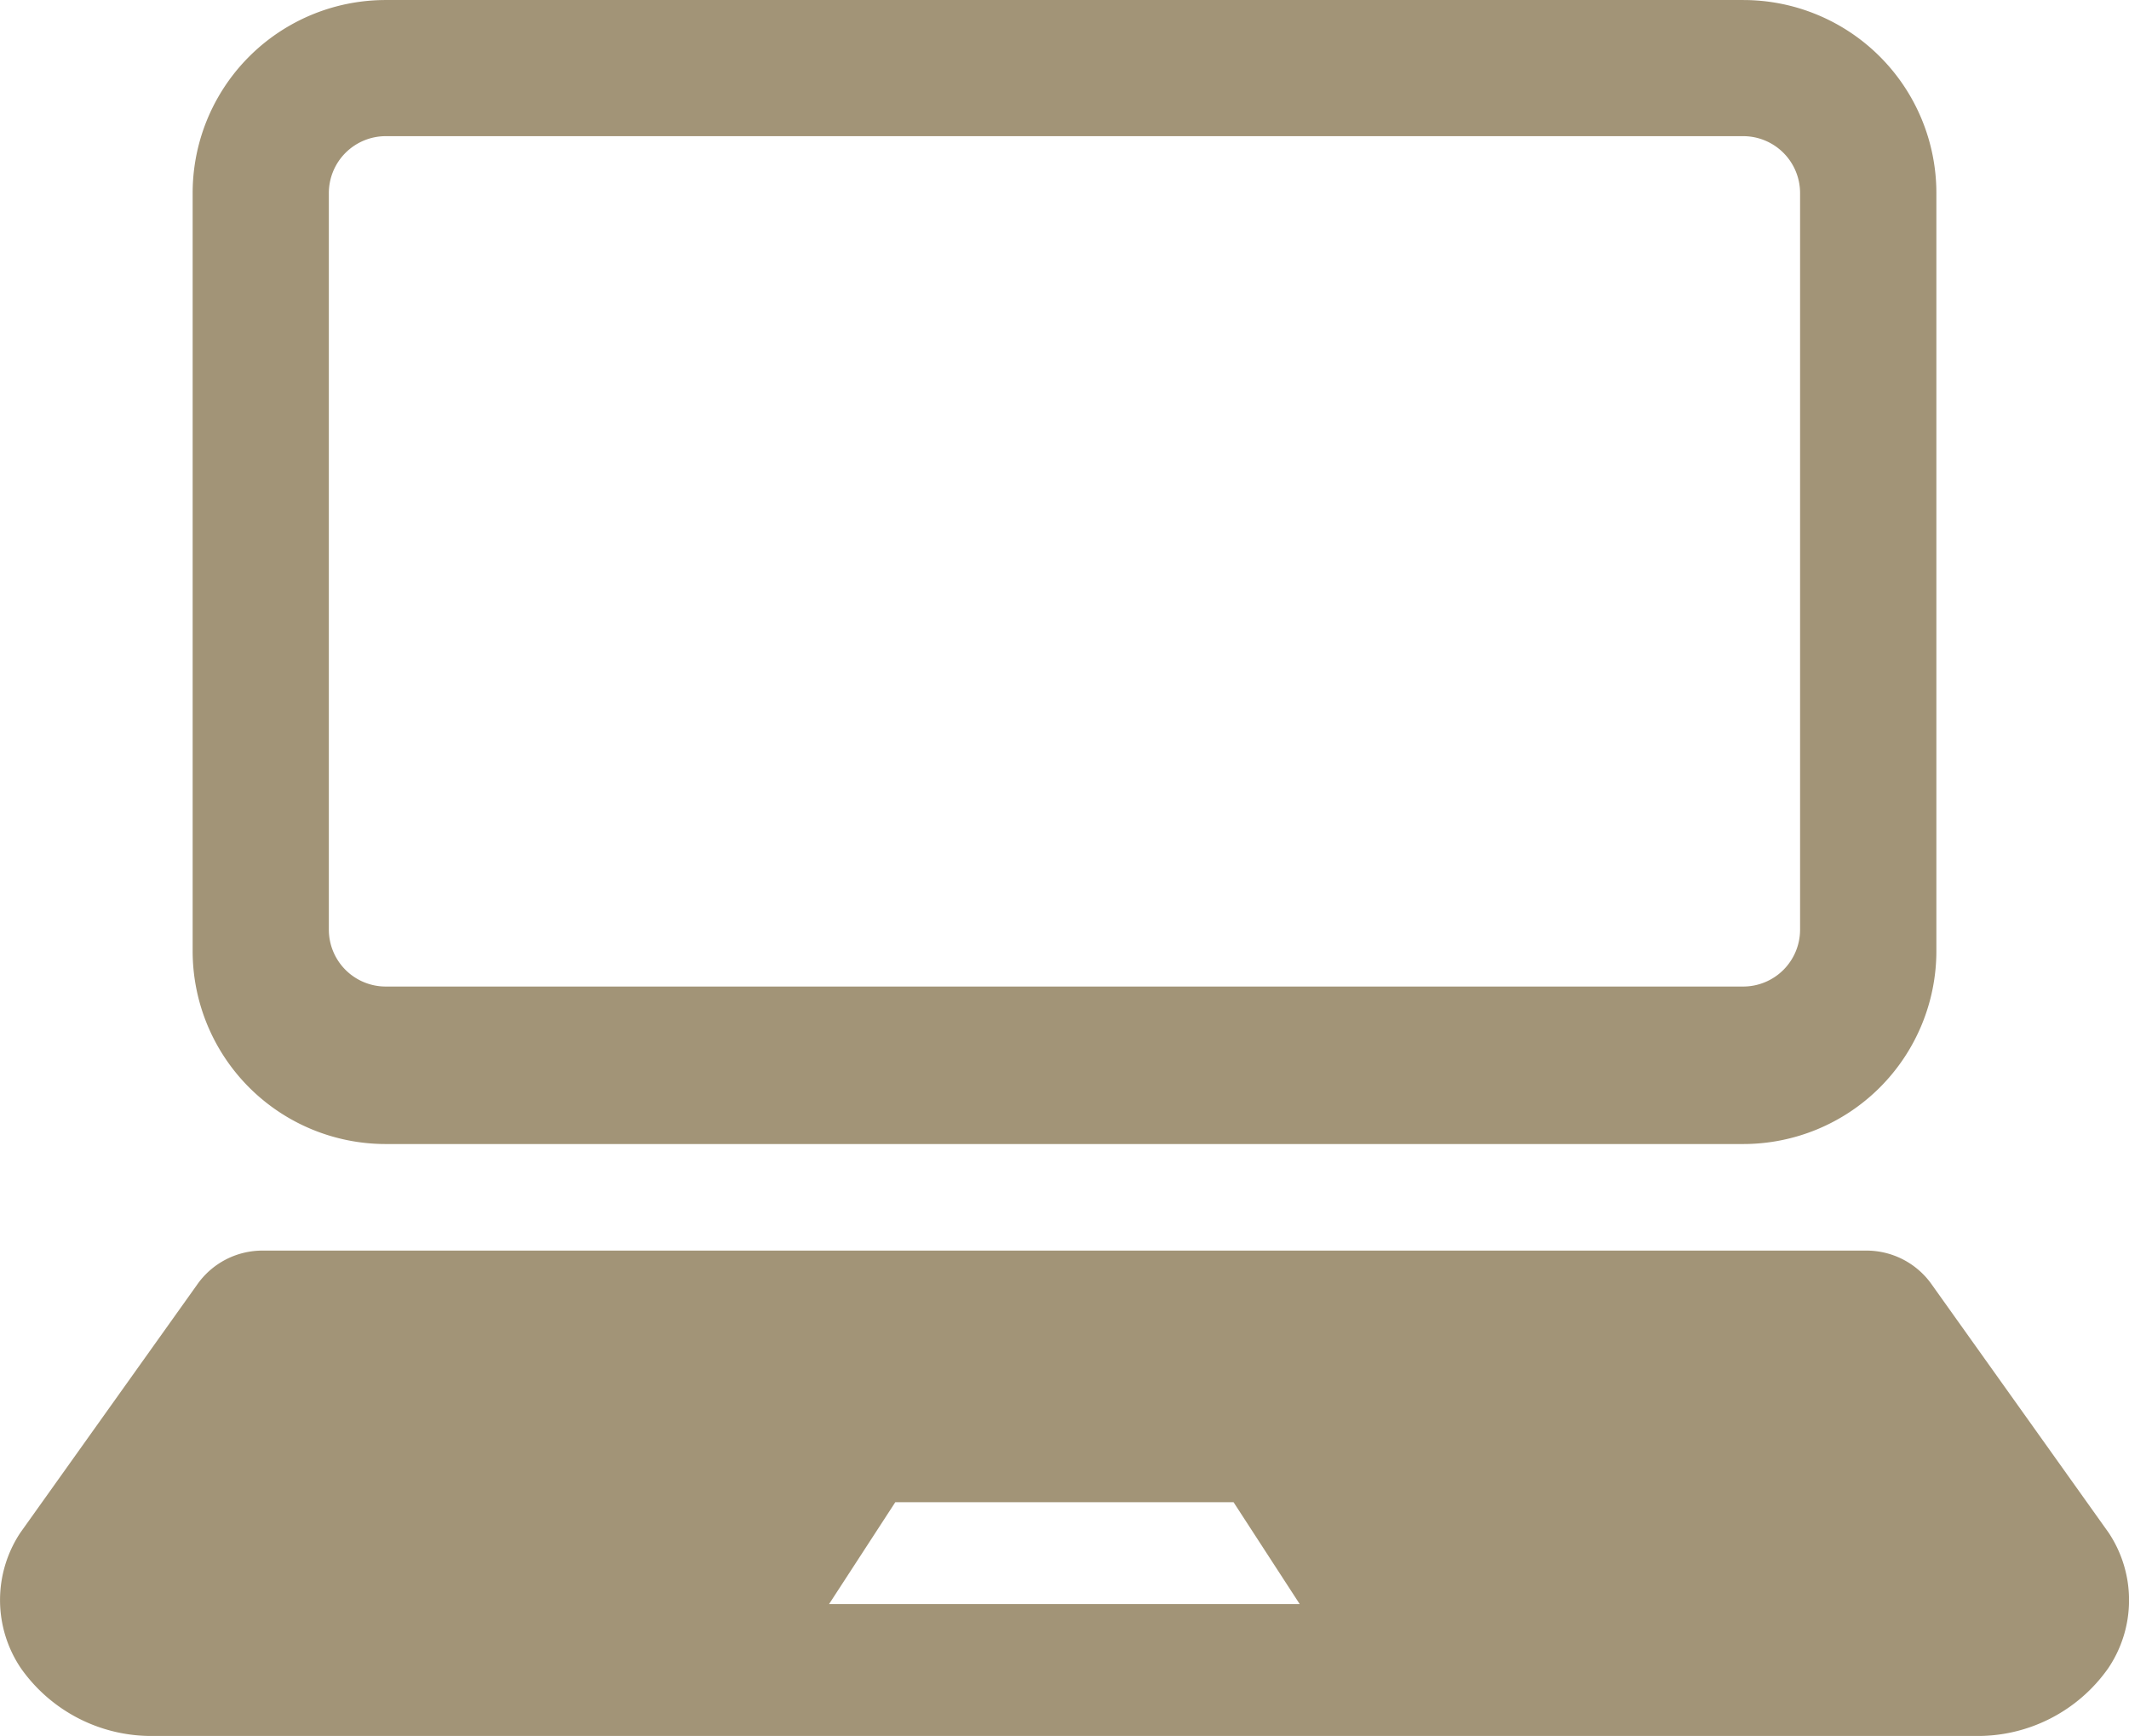
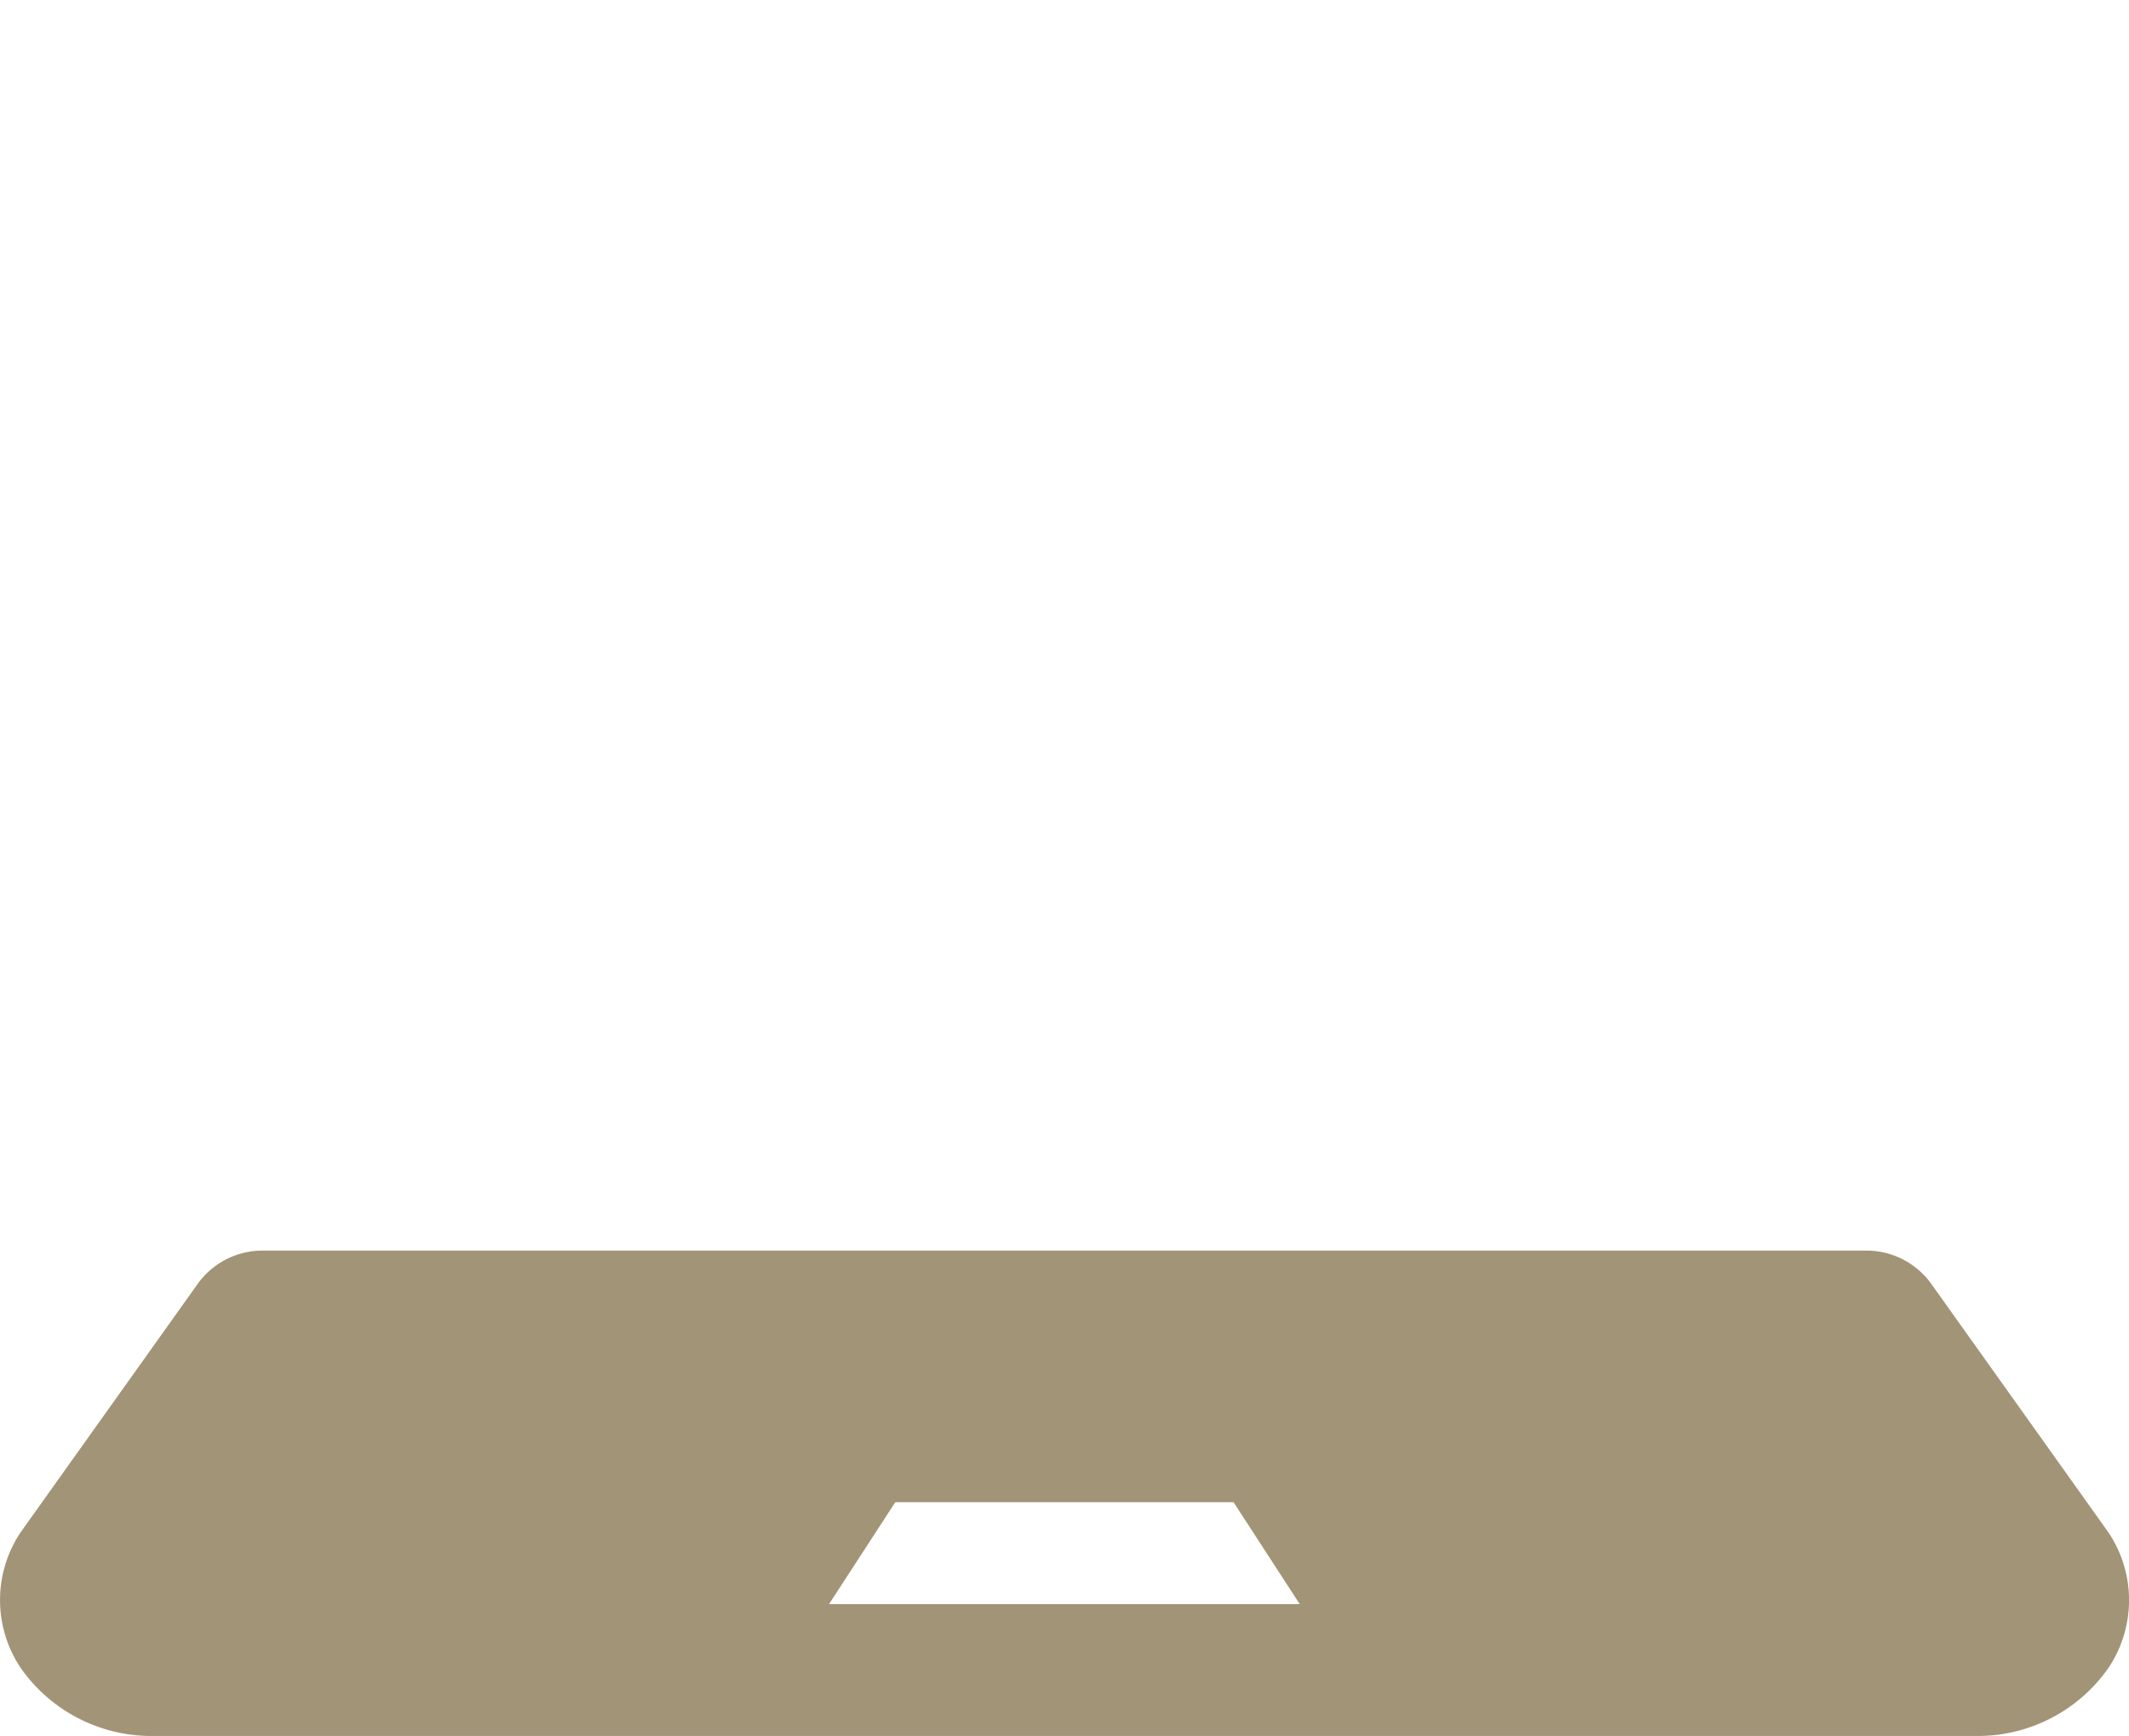
<svg xmlns="http://www.w3.org/2000/svg" width="84.397" height="68.831" viewBox="0 0 84.397 68.831">
-   <path d="M137.671,1267.608h53.817a7.655,7.655,0,0,0,7.654-7.653V1229.9a7.654,7.654,0,0,0-7.654-7.653H137.671a7.652,7.652,0,0,0-7.653,7.653v30.056A7.653,7.653,0,0,0,137.671,1267.608Zm-2.254-37.709a2.257,2.257,0,0,1,2.254-2.254h53.817a2.256,2.256,0,0,1,2.251,2.254v29.21a2.255,2.255,0,0,1-2.251,2.254H137.671a2.256,2.256,0,0,1-2.254-2.254Z" transform="translate(-122.381 -1222.246)" fill="#a29477" />
  <path d="M202.023,1308.636l-7-9.824a3.163,3.163,0,0,0-2.659-1.359H128.9a3.158,3.158,0,0,0-2.657,1.359l-7,9.824a4.832,4.832,0,0,0,.021,5.377,6.324,6.324,0,0,0,5.3,2.684h72.15a6.32,6.32,0,0,0,5.294-2.684A4.824,4.824,0,0,0,202.023,1308.636Zm-39.656,2.833H151.3l2.626-4.04h13.409l2.623,4.04Z" transform="translate(-118.435 -1247.865)" fill="#a29477" />
</svg>